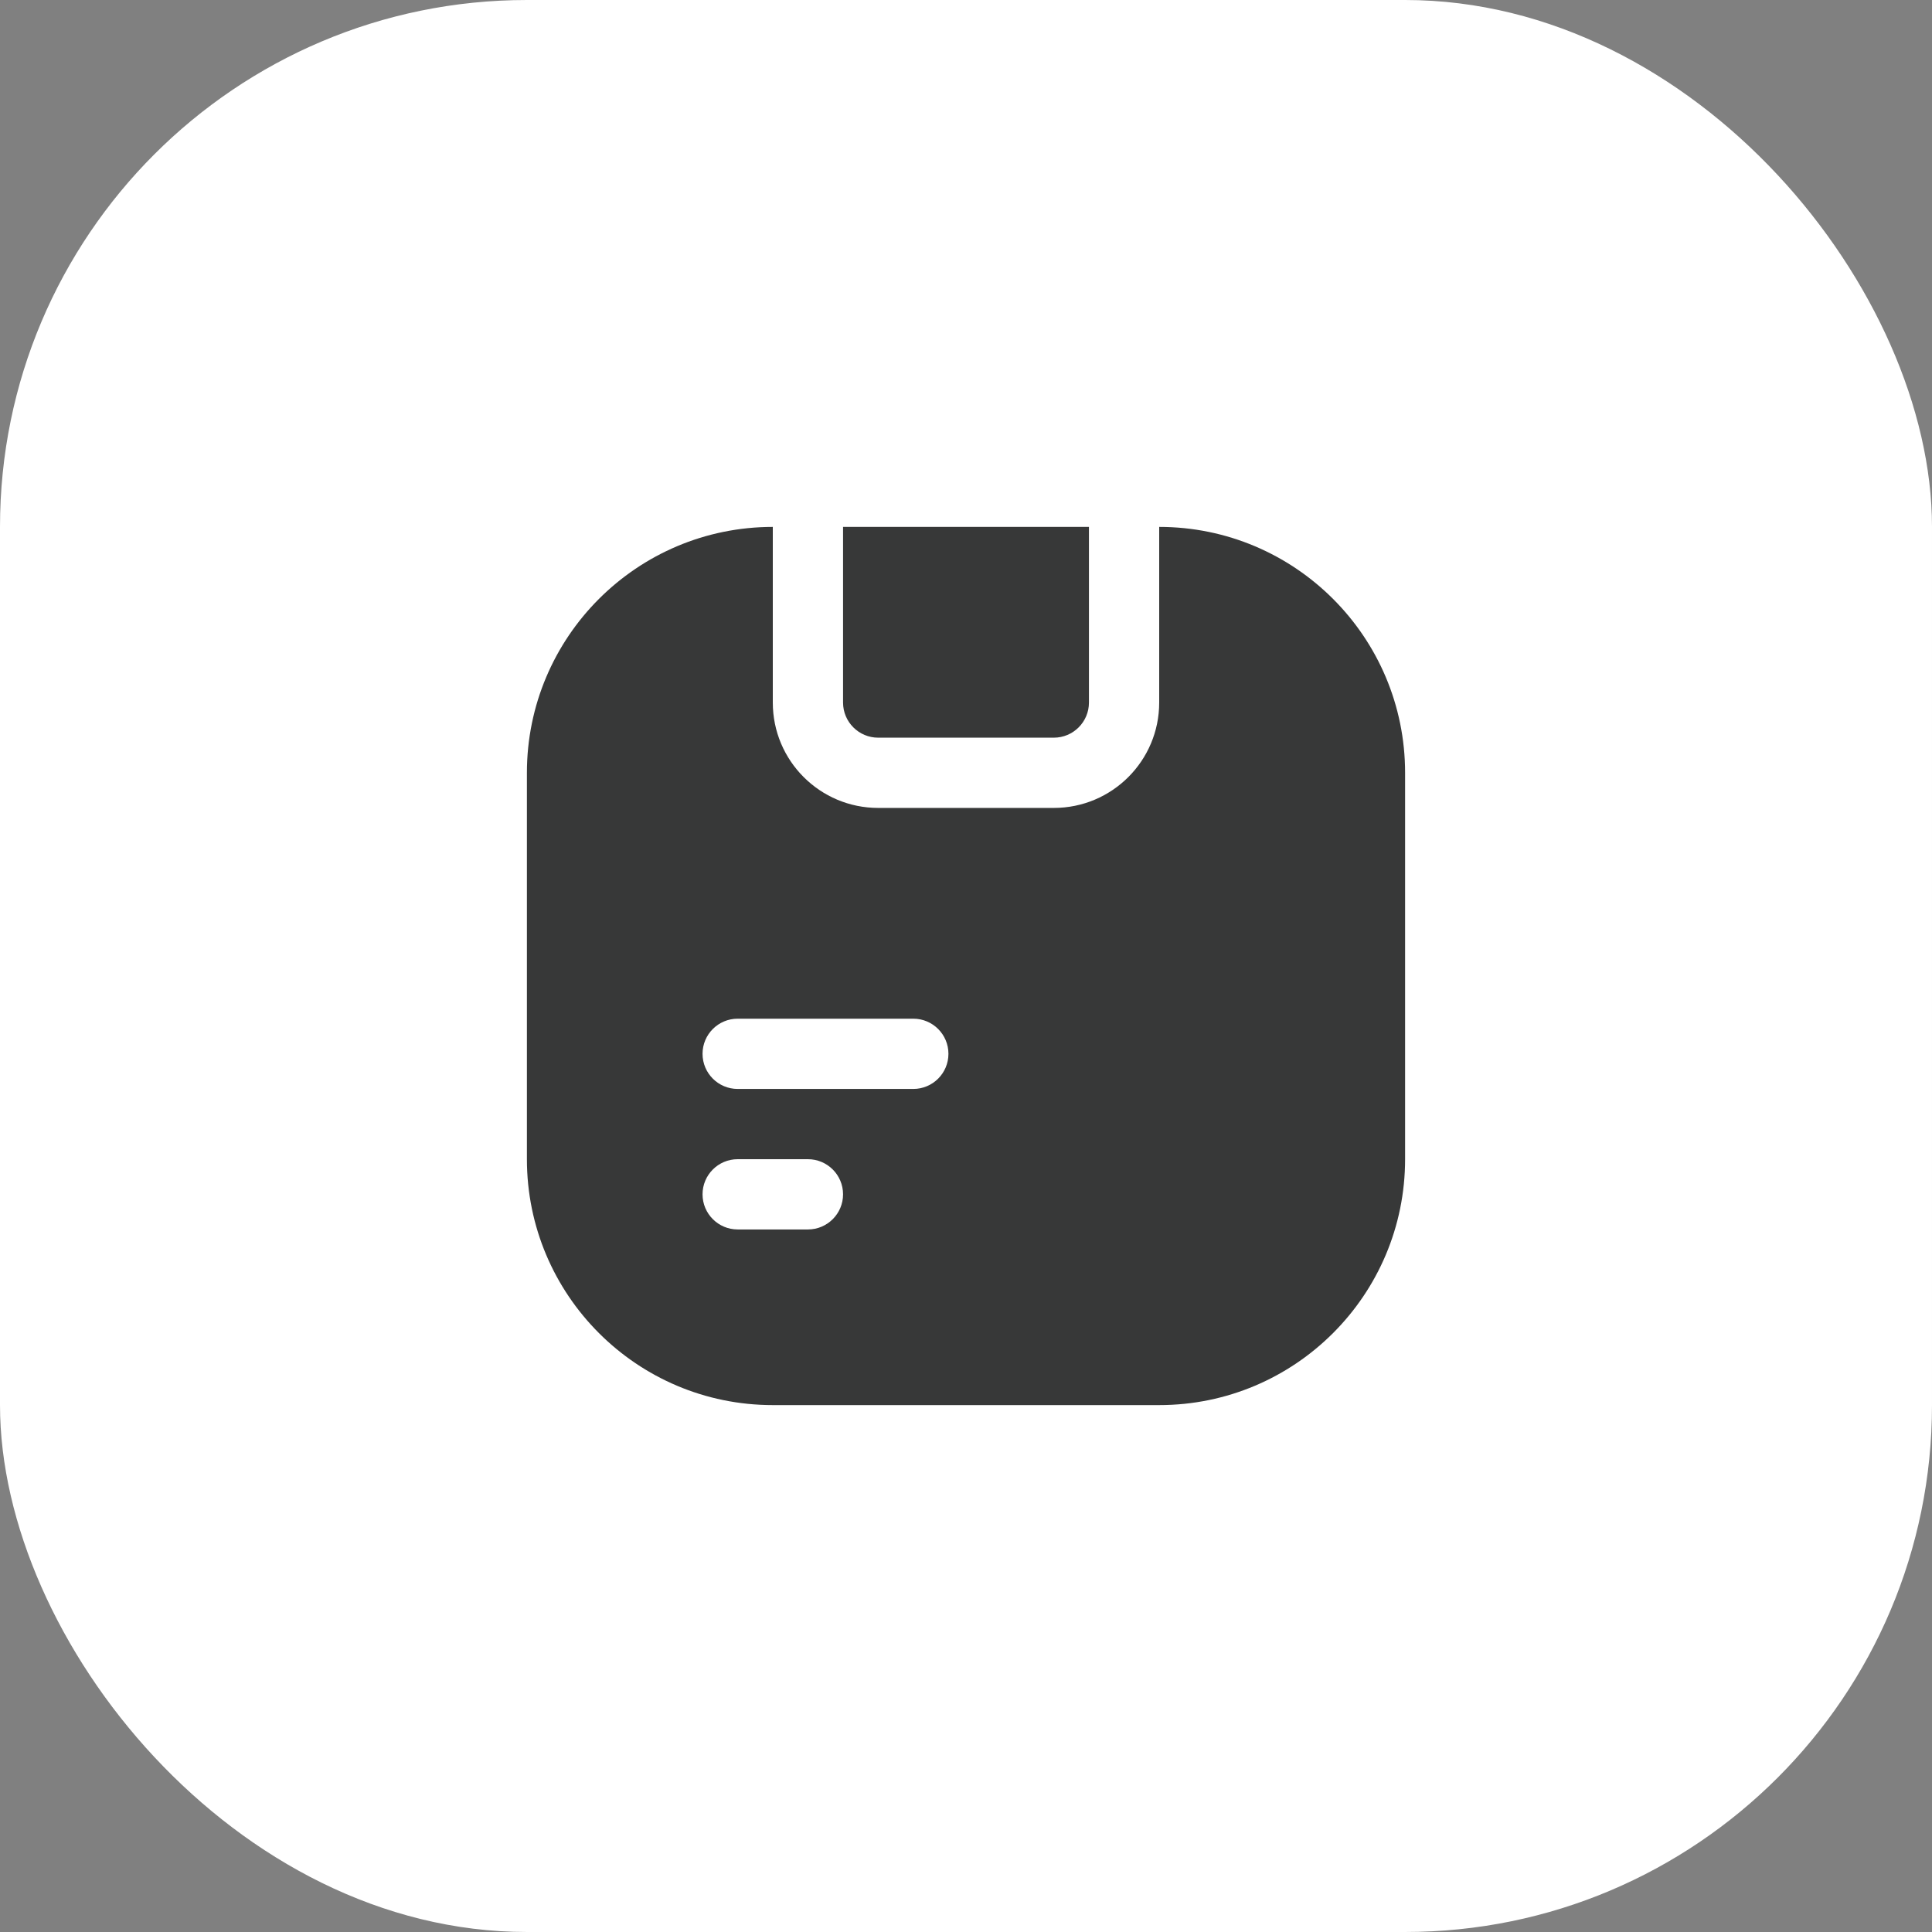
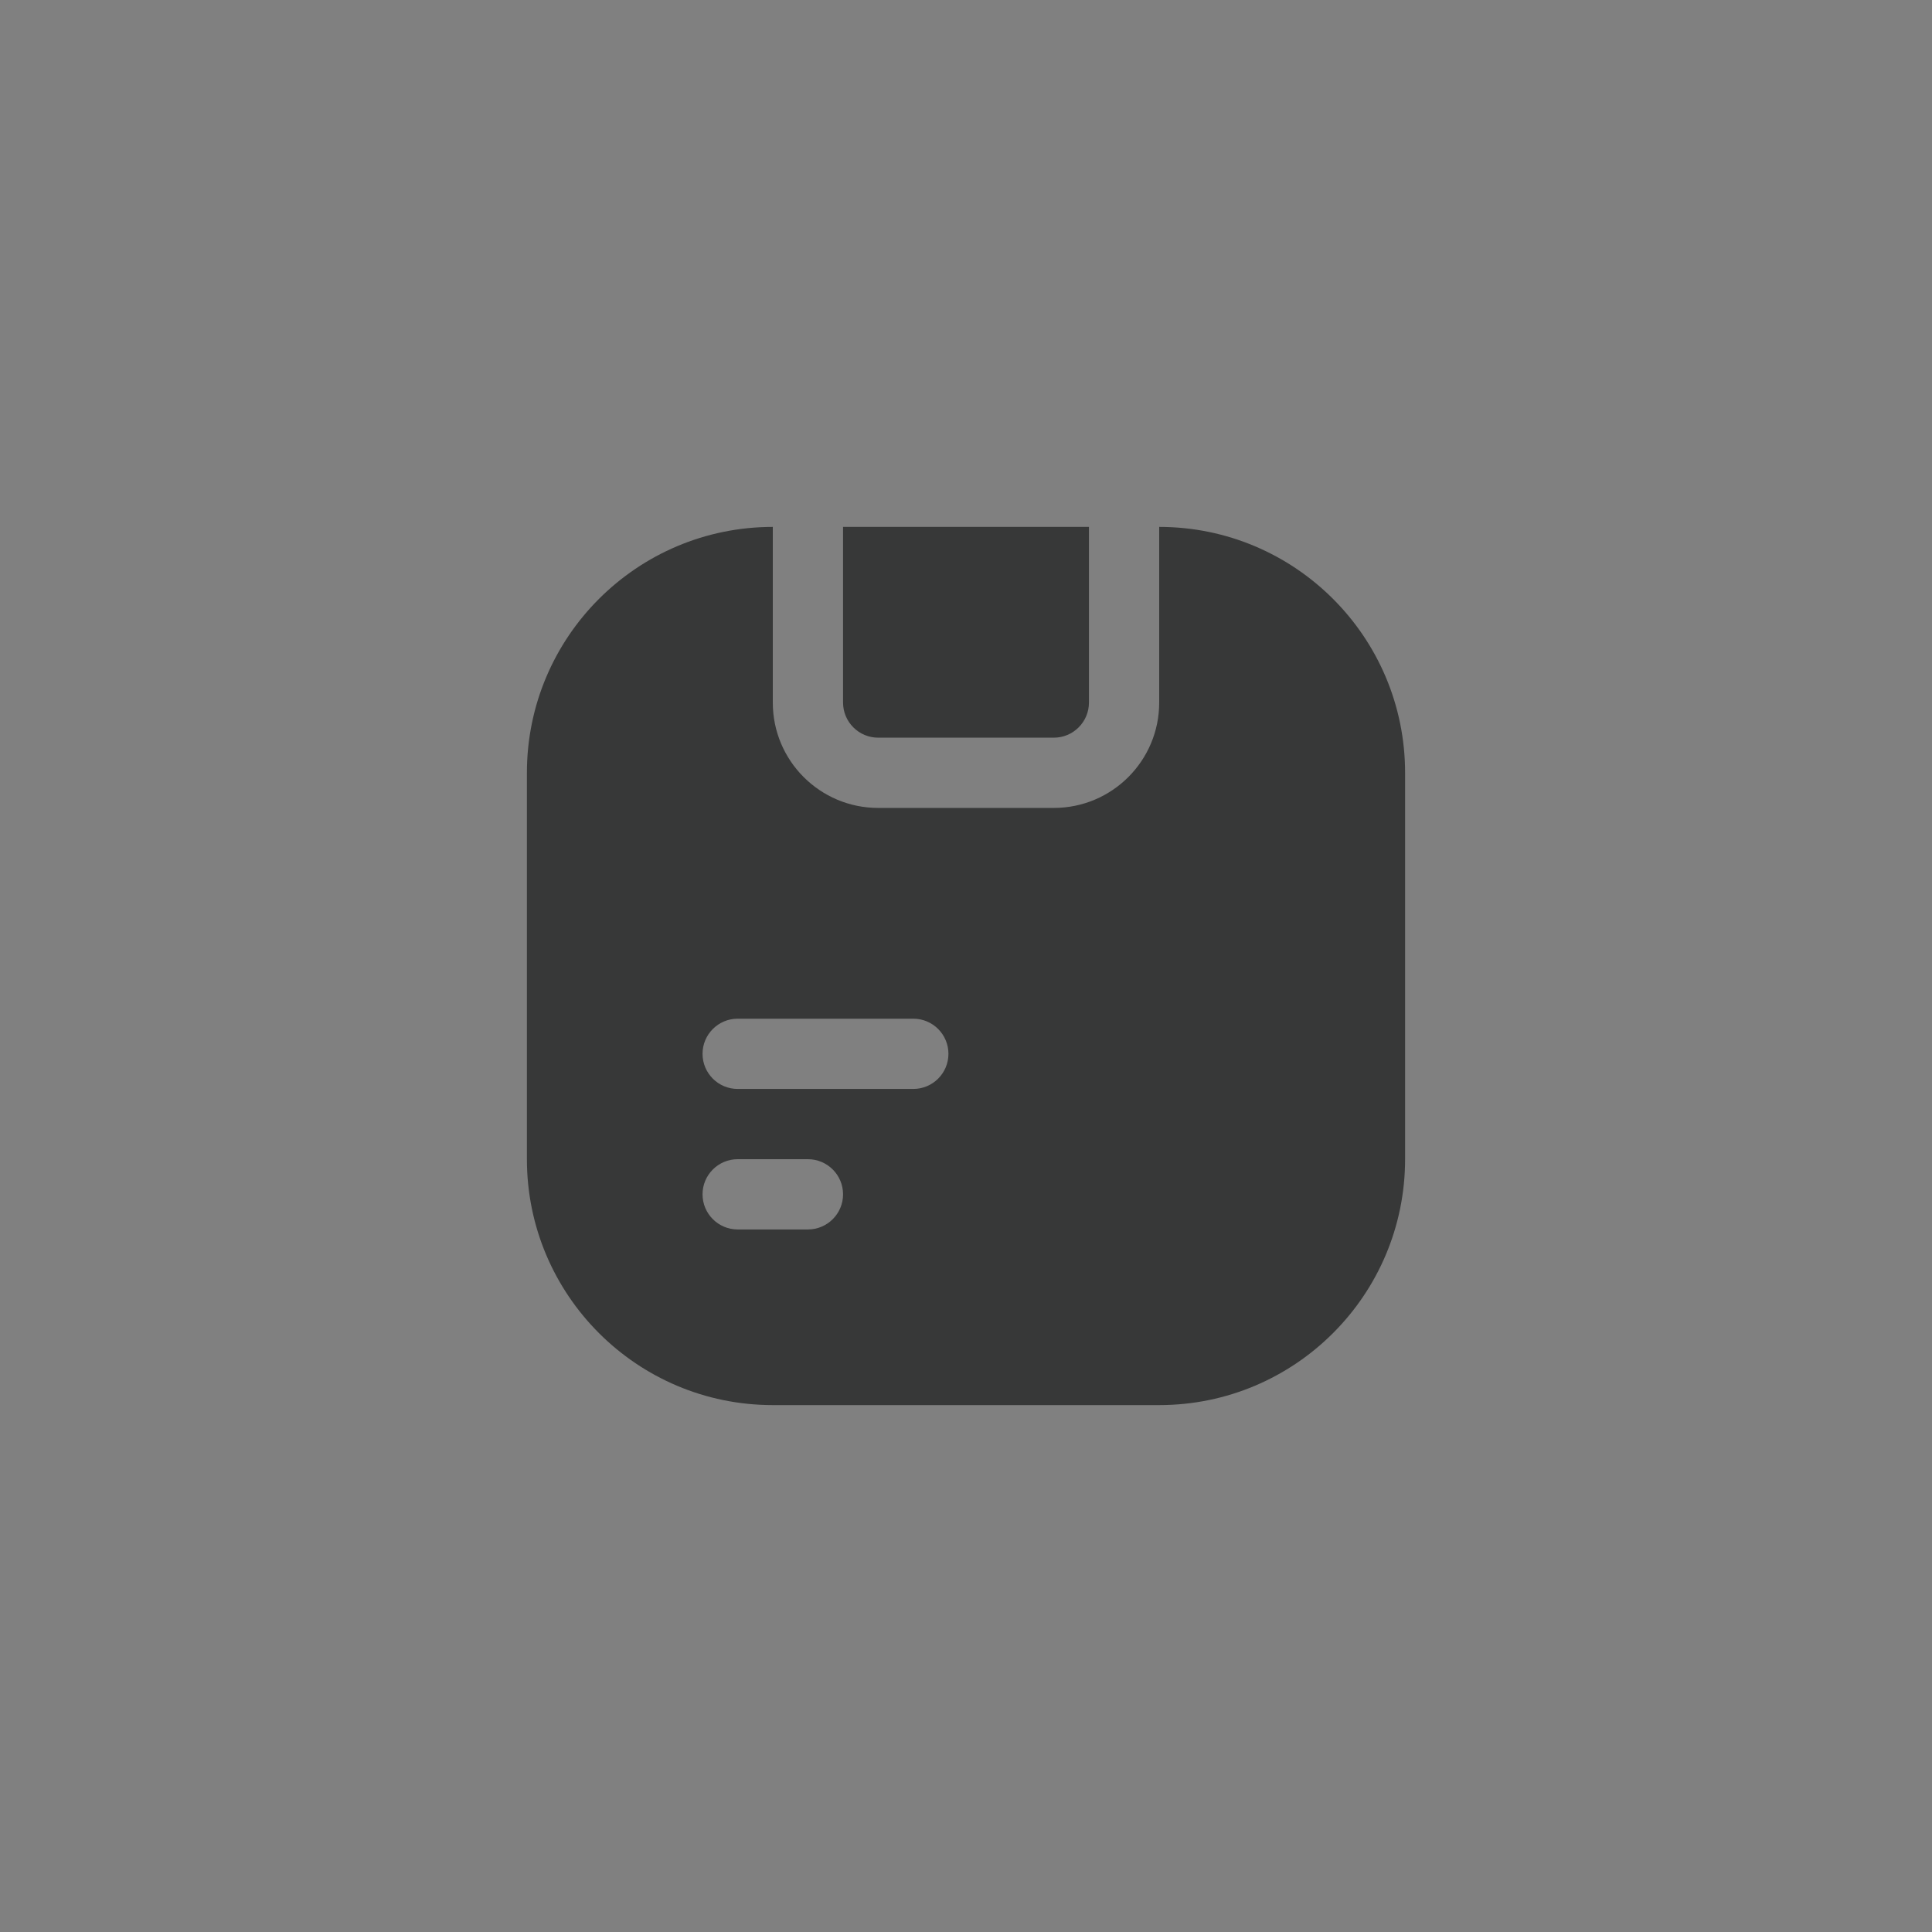
<svg xmlns="http://www.w3.org/2000/svg" width="55" height="55" viewBox="0 0 55 55" fill="none">
  <rect x="0" y="0" width="55" height="55" fill="#808080" stroke="none" />
-   <rect width="55" height="55" rx="15" fill="white" />
  <path fill-rule="evenodd" clip-rule="evenodd" d="M31 15H24V20C24 20.552 24.448 21 25 21H30C30.552 21 31 20.552 31 20V15ZM33 15V20C33 21.657 31.657 23 30 23H25C23.343 23 22 21.657 22 20V15C18.134 15 15 18.134 15 22V33C15 36.866 18.134 40 22 40H33C36.866 40 40 36.866 40 33V22C40 18.134 36.866 15 33 15ZM20 30C20 29.448 20.448 29 21 29H26C26.552 29 27 29.448 27 30C27 30.552 26.552 31 26 31H21C20.448 31 20 30.552 20 30ZM21 33C20.448 33 20 33.448 20 34C20 34.552 20.448 35 21 35H23C23.552 35 24 34.552 24 34C24 33.448 23.552 33 23 33H21Z" fill="#373838" />
</svg>